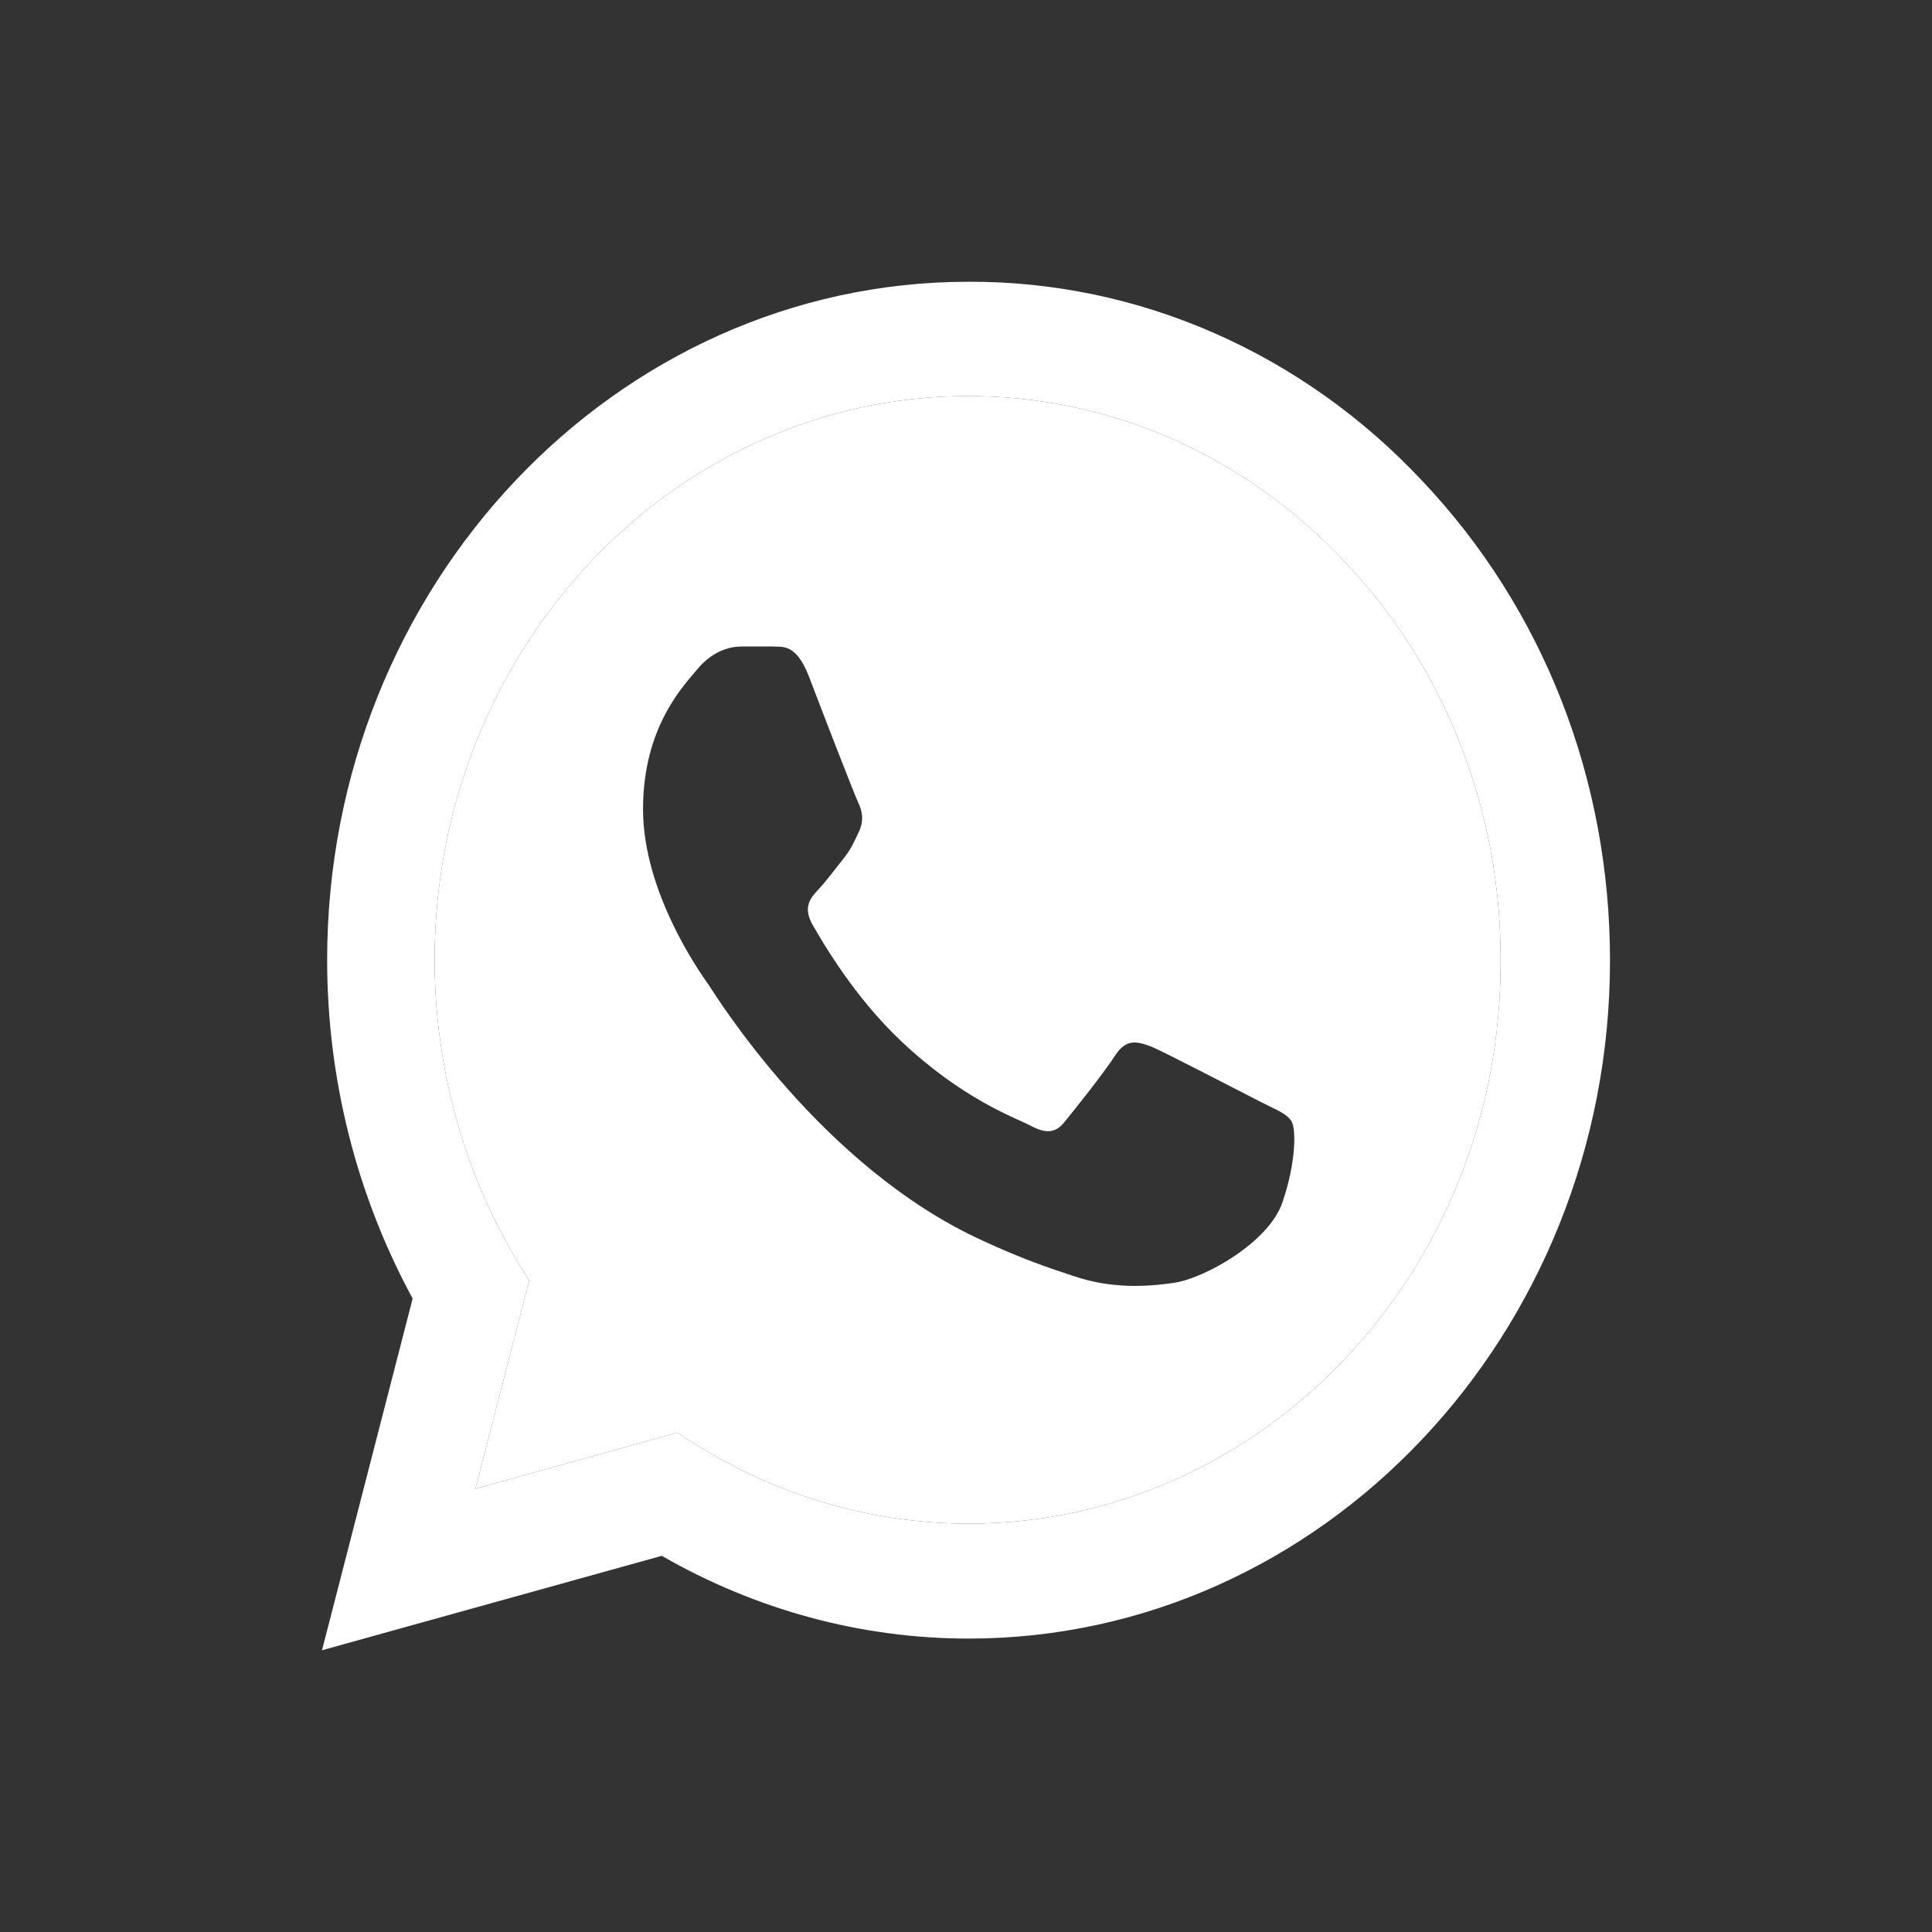
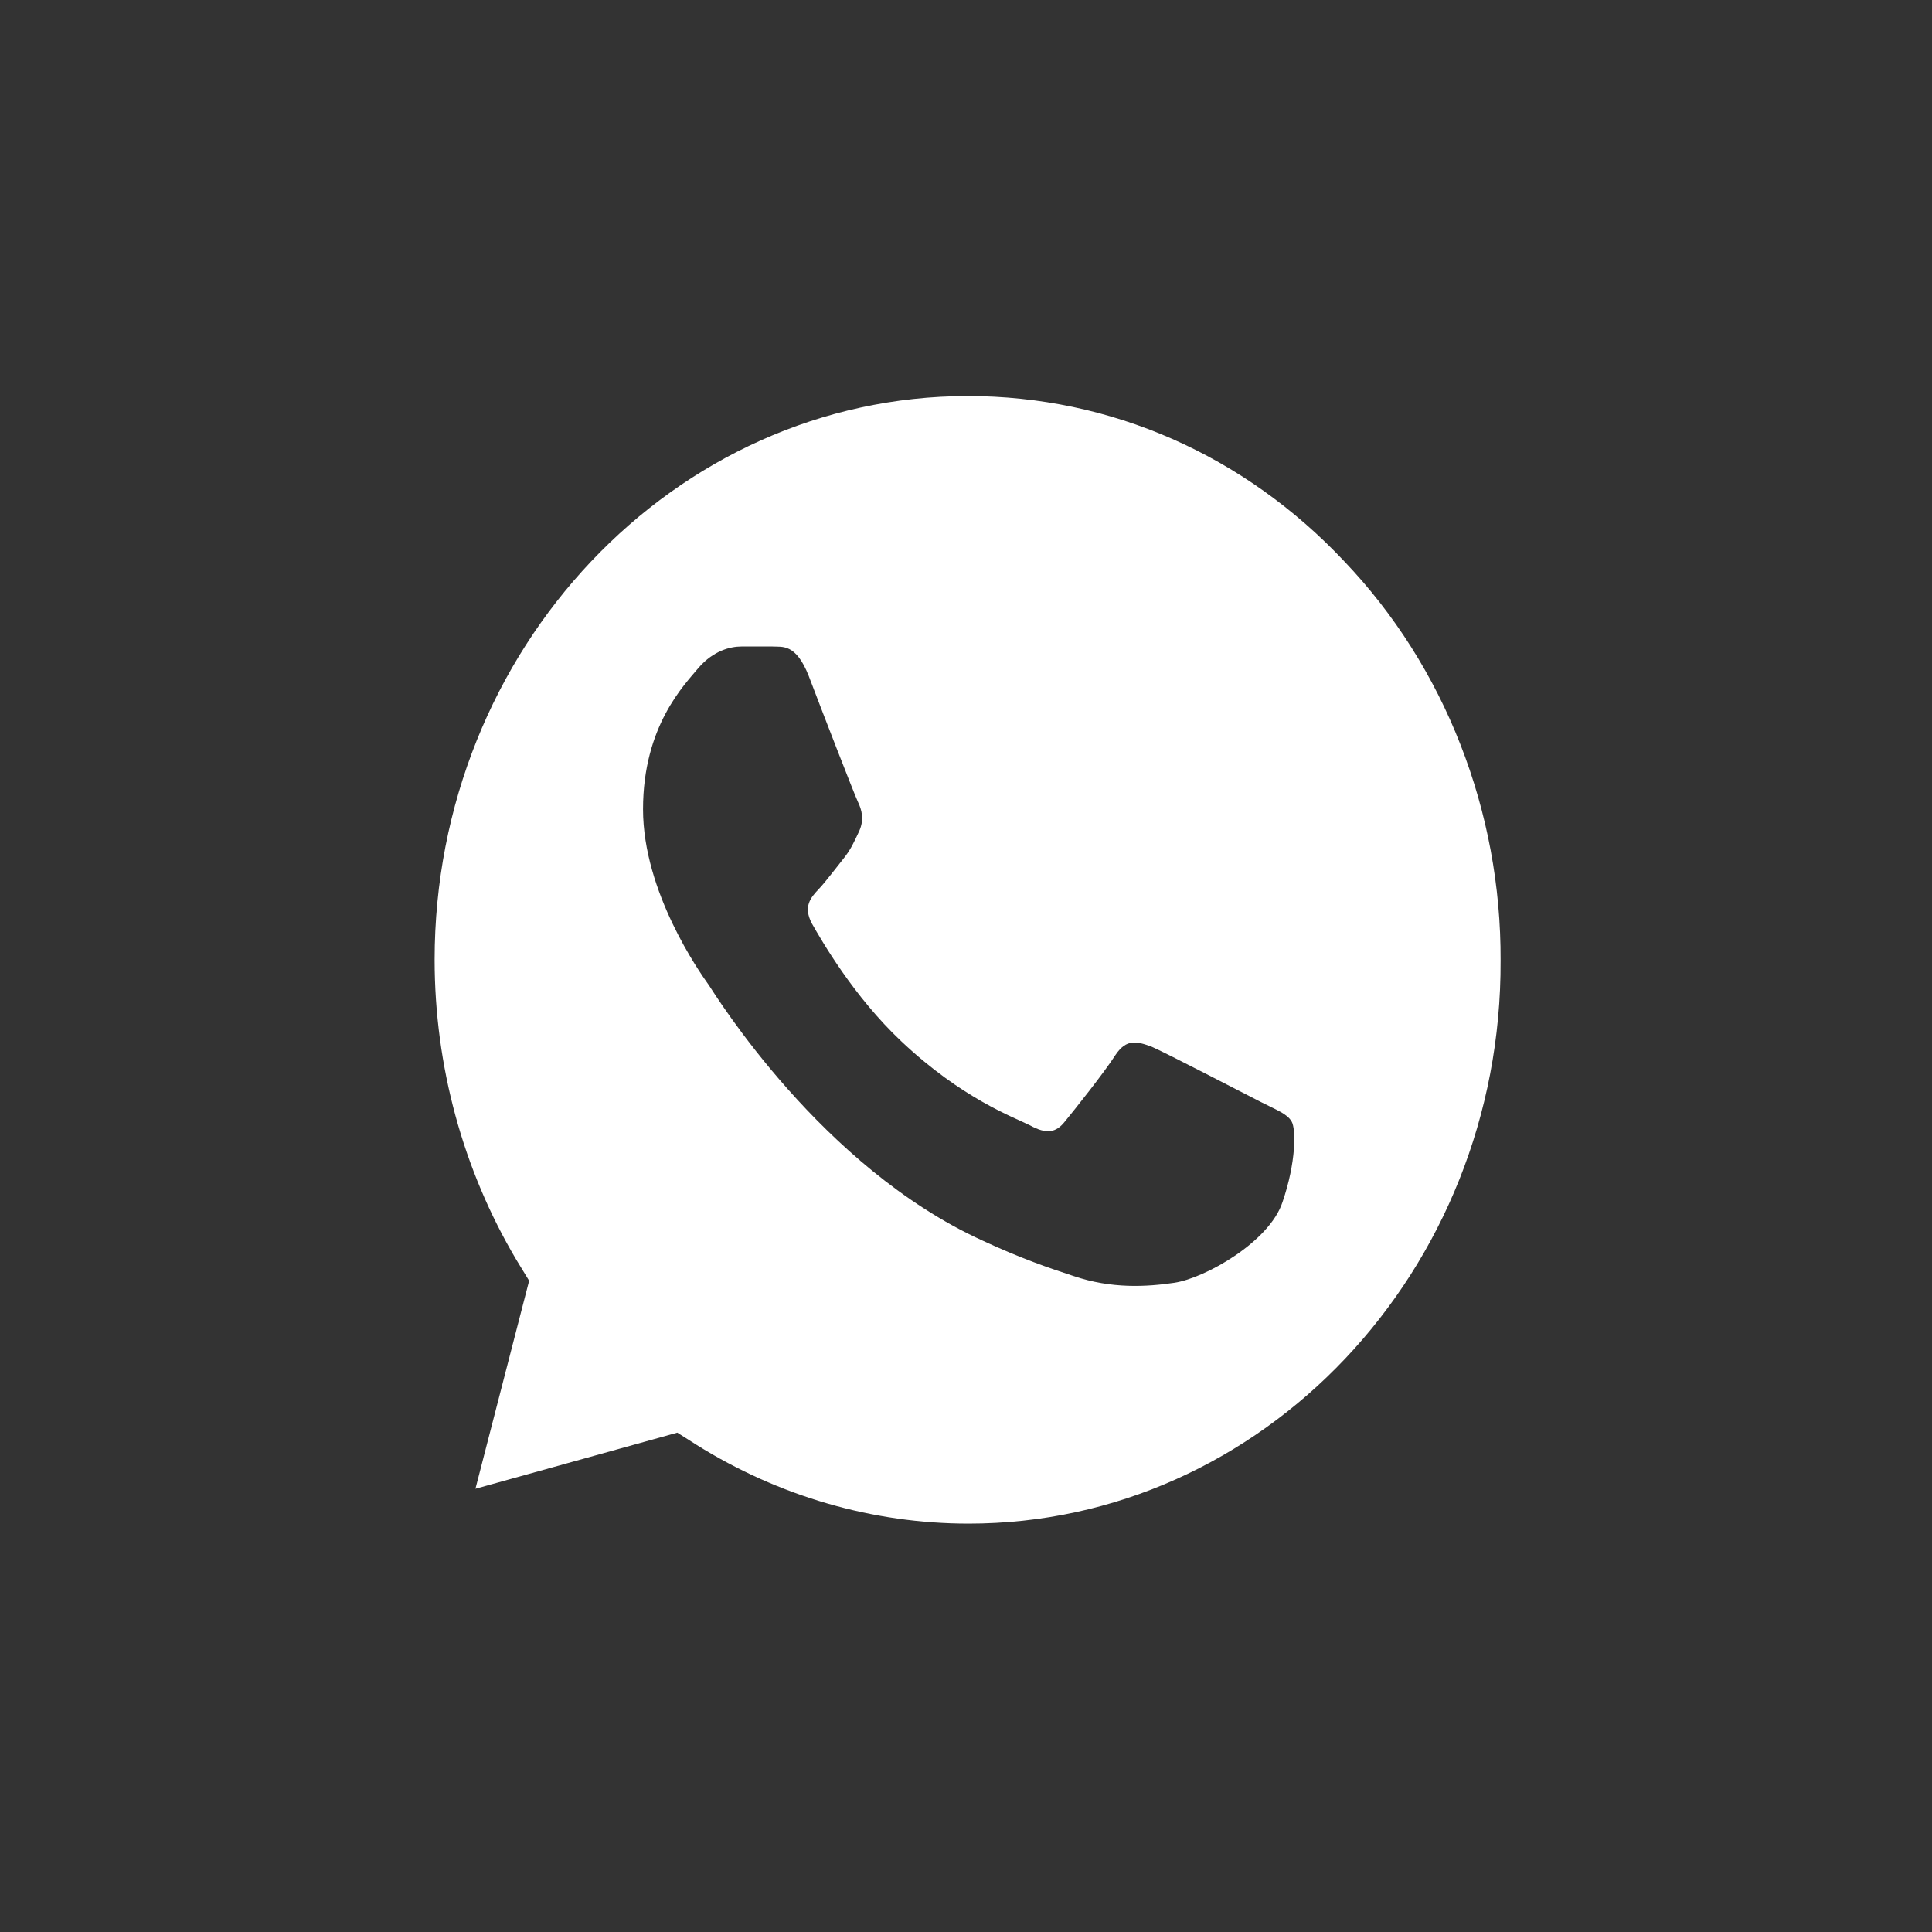
<svg xmlns="http://www.w3.org/2000/svg" width="24" height="24" viewBox="0 0 24 24" fill="none">
  <rect x="0" y="0" width="24" height="24" fill="#333333" stroke="none" />
  <path fill-rule="evenodd" clip-rule="evenodd" d="M12.032 18.927C10.842 18.927 9.676 18.587 8.655 17.95L8.414 17.797L5.906 18.494L6.573 15.91L6.412 15.646C5.751 14.53 5.4 13.24 5.399 11.924C5.399 8.065 8.374 4.92 12.024 4.92C13.793 4.92 15.457 5.651 16.703 6.977C17.321 7.626 17.81 8.398 18.142 9.249C18.475 10.1 18.645 11.011 18.641 11.932C18.657 15.791 15.682 18.927 12.032 18.927ZM14.307 13.003C14.484 13.079 15.465 13.589 15.666 13.691C15.867 13.793 15.988 13.836 16.044 13.93C16.101 14.023 16.101 14.44 15.932 14.932C15.771 15.425 14.975 15.876 14.589 15.935C14.243 15.986 13.809 16.012 13.335 15.851C13.045 15.757 12.675 15.63 12.201 15.409C10.207 14.499 8.896 12.374 8.8 12.229L8.798 12.227C8.696 12.083 7.988 11.085 7.988 10.053C7.988 9.017 8.503 8.507 8.679 8.294C8.864 8.082 9.073 8.031 9.21 8.031H9.596C9.717 8.039 9.885 7.988 10.046 8.396C10.207 8.821 10.609 9.858 10.657 9.96C10.706 10.062 10.738 10.181 10.673 10.325C10.609 10.461 10.569 10.555 10.472 10.674C10.376 10.793 10.263 10.946 10.175 11.04C10.07 11.15 9.974 11.261 10.086 11.473C10.207 11.685 10.601 12.374 11.196 12.935C11.952 13.649 12.595 13.879 12.796 13.98C12.997 14.091 13.118 14.074 13.23 13.93C13.343 13.793 13.721 13.318 13.857 13.105C13.994 12.901 14.123 12.935 14.307 13.003Z" fill="white" />
-   <path fill-rule="evenodd" clip-rule="evenodd" d="M15.085 4.138C16.053 4.563 16.931 5.187 17.668 5.974C19.172 7.563 20 9.68 20 11.932C20 16.573 16.422 20.355 12.032 20.355C10.697 20.355 9.387 19.998 8.221 19.327L4 20.5L5.126 16.131C4.434 14.856 4.064 13.411 4.064 11.924C4.064 7.283 7.642 3.5 12.032 3.5C13.08 3.496 14.118 3.713 15.085 4.138ZM8.655 17.95C9.676 18.587 10.842 18.927 12.032 18.927C15.682 18.927 18.657 15.791 18.641 11.932C18.645 11.011 18.475 10.1 18.142 9.249C17.81 8.398 17.321 7.626 16.703 6.977C15.457 5.651 13.793 4.92 12.024 4.92C8.374 4.92 5.399 8.065 5.399 11.924C5.4 13.24 5.751 14.53 6.412 15.646L6.573 15.91L5.906 18.494L8.414 17.797L8.655 17.95Z" fill="white" />
</svg>